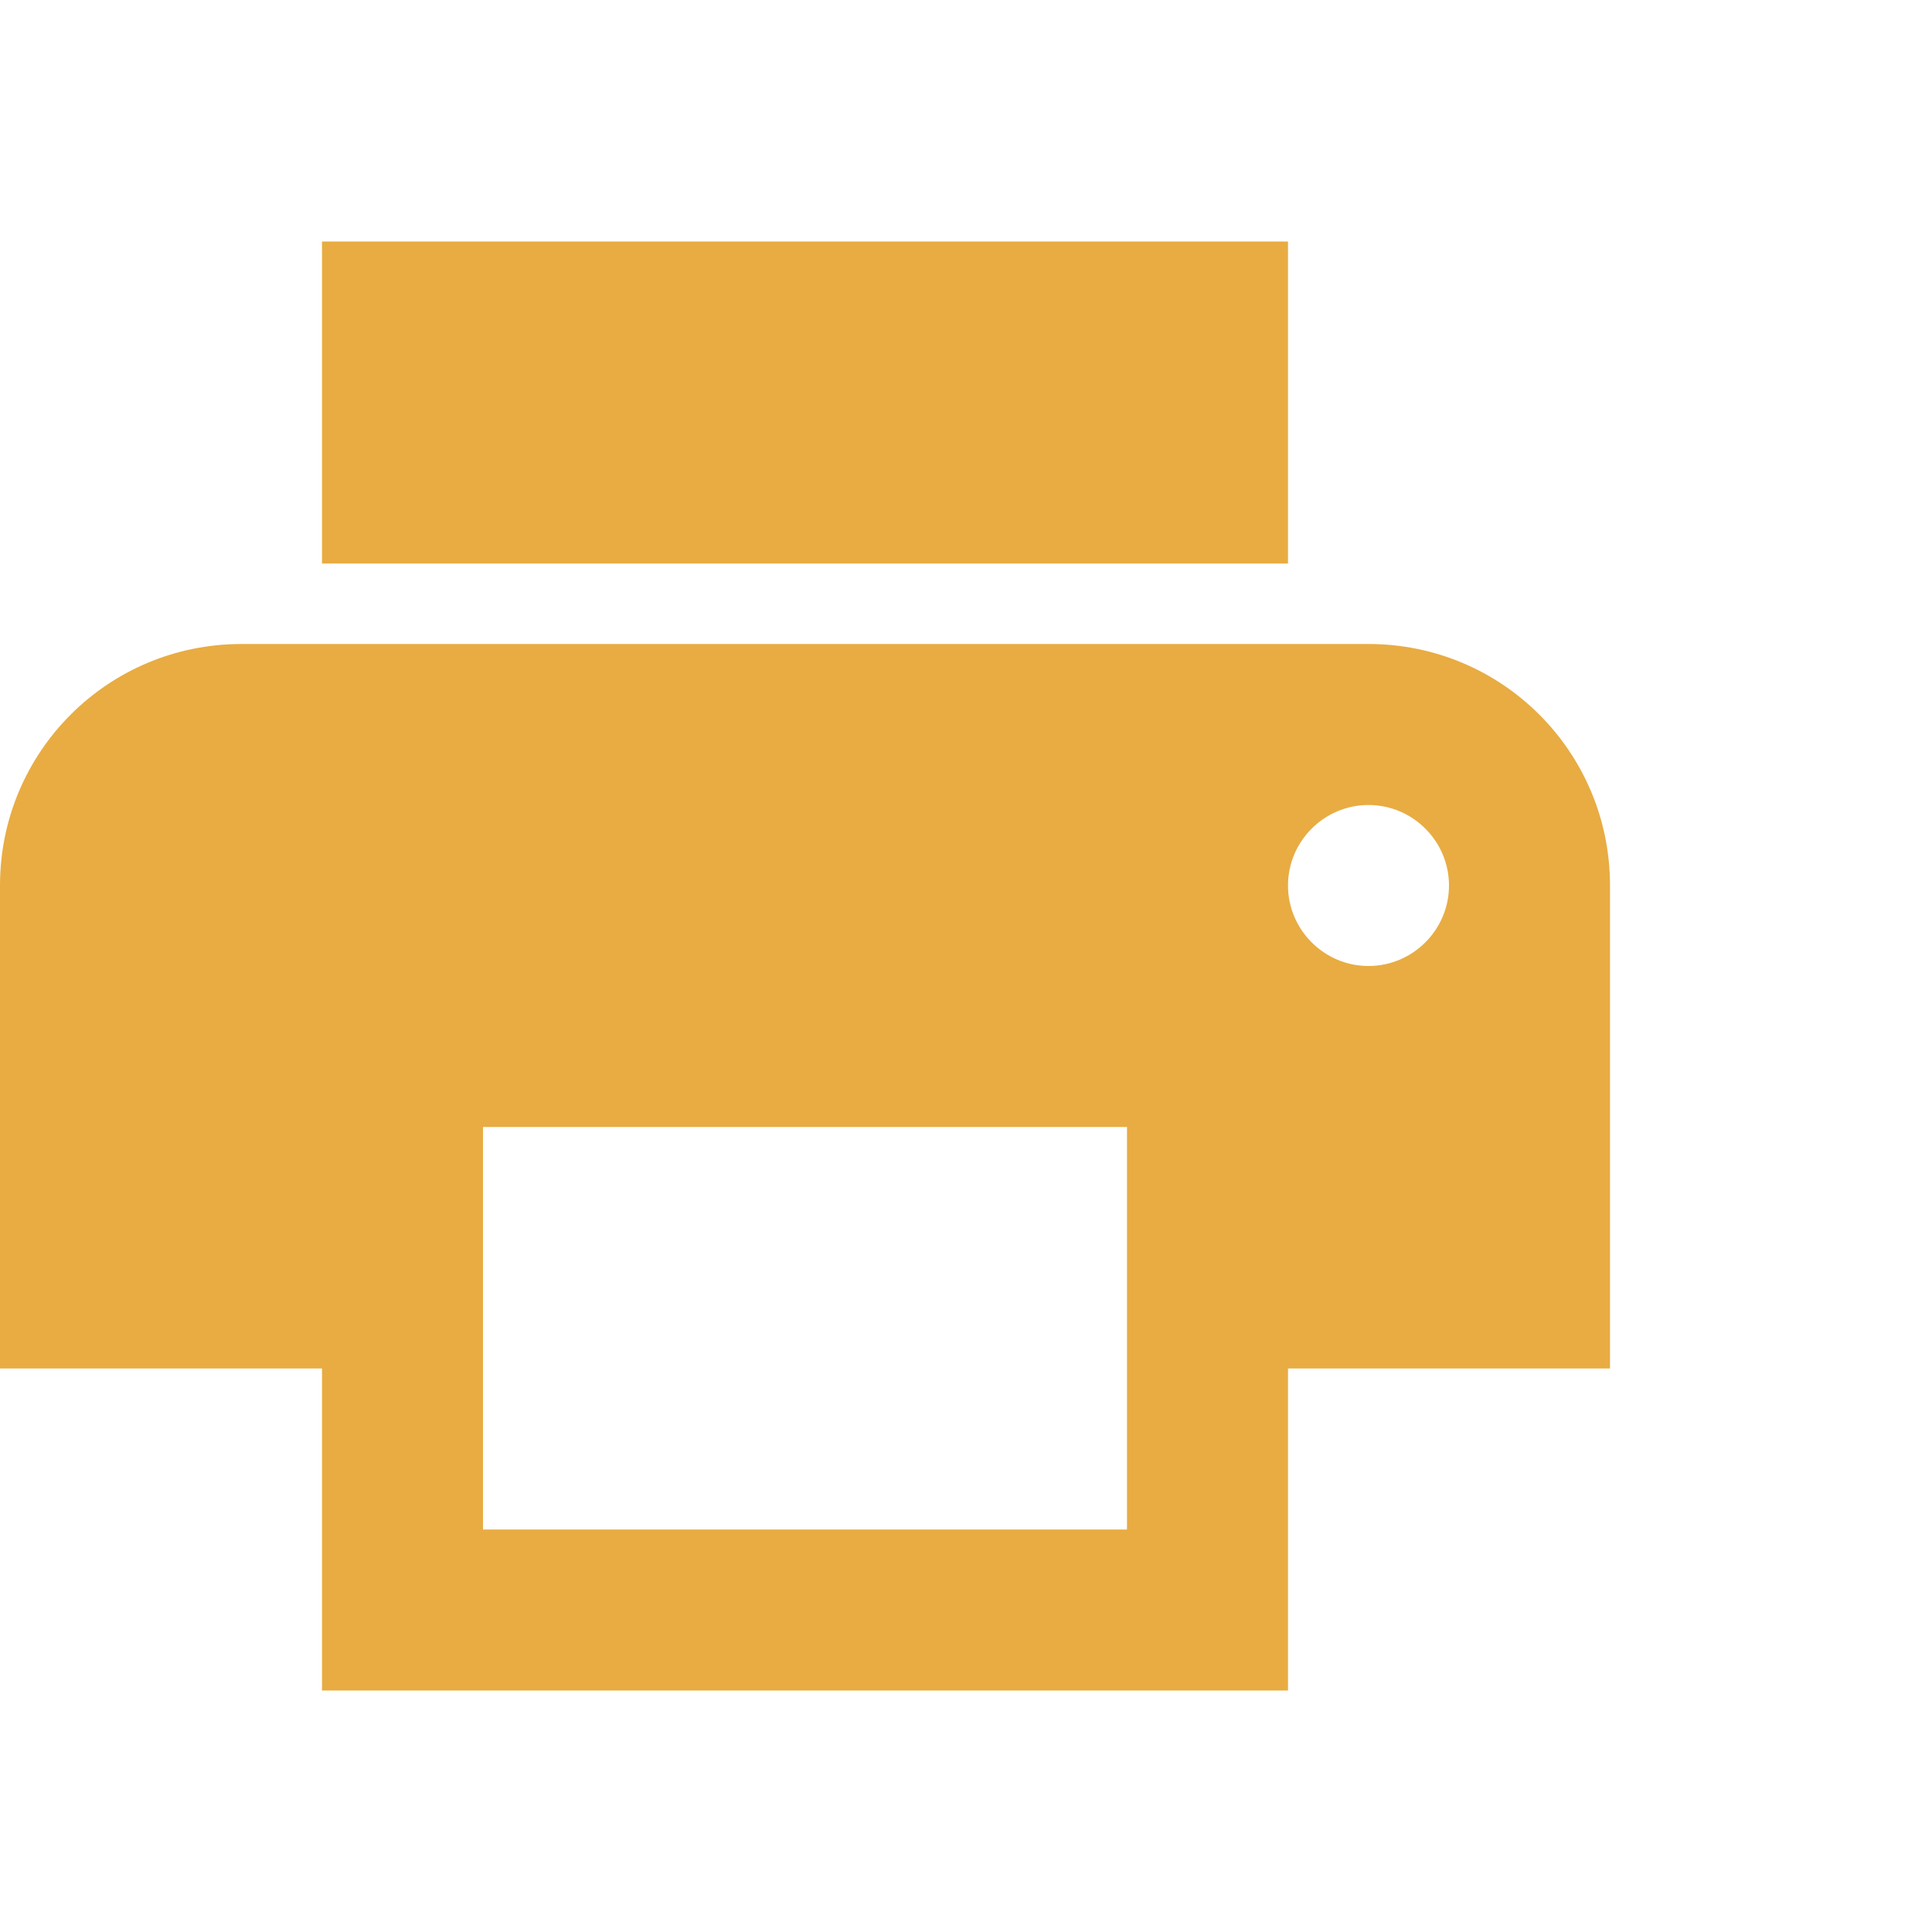
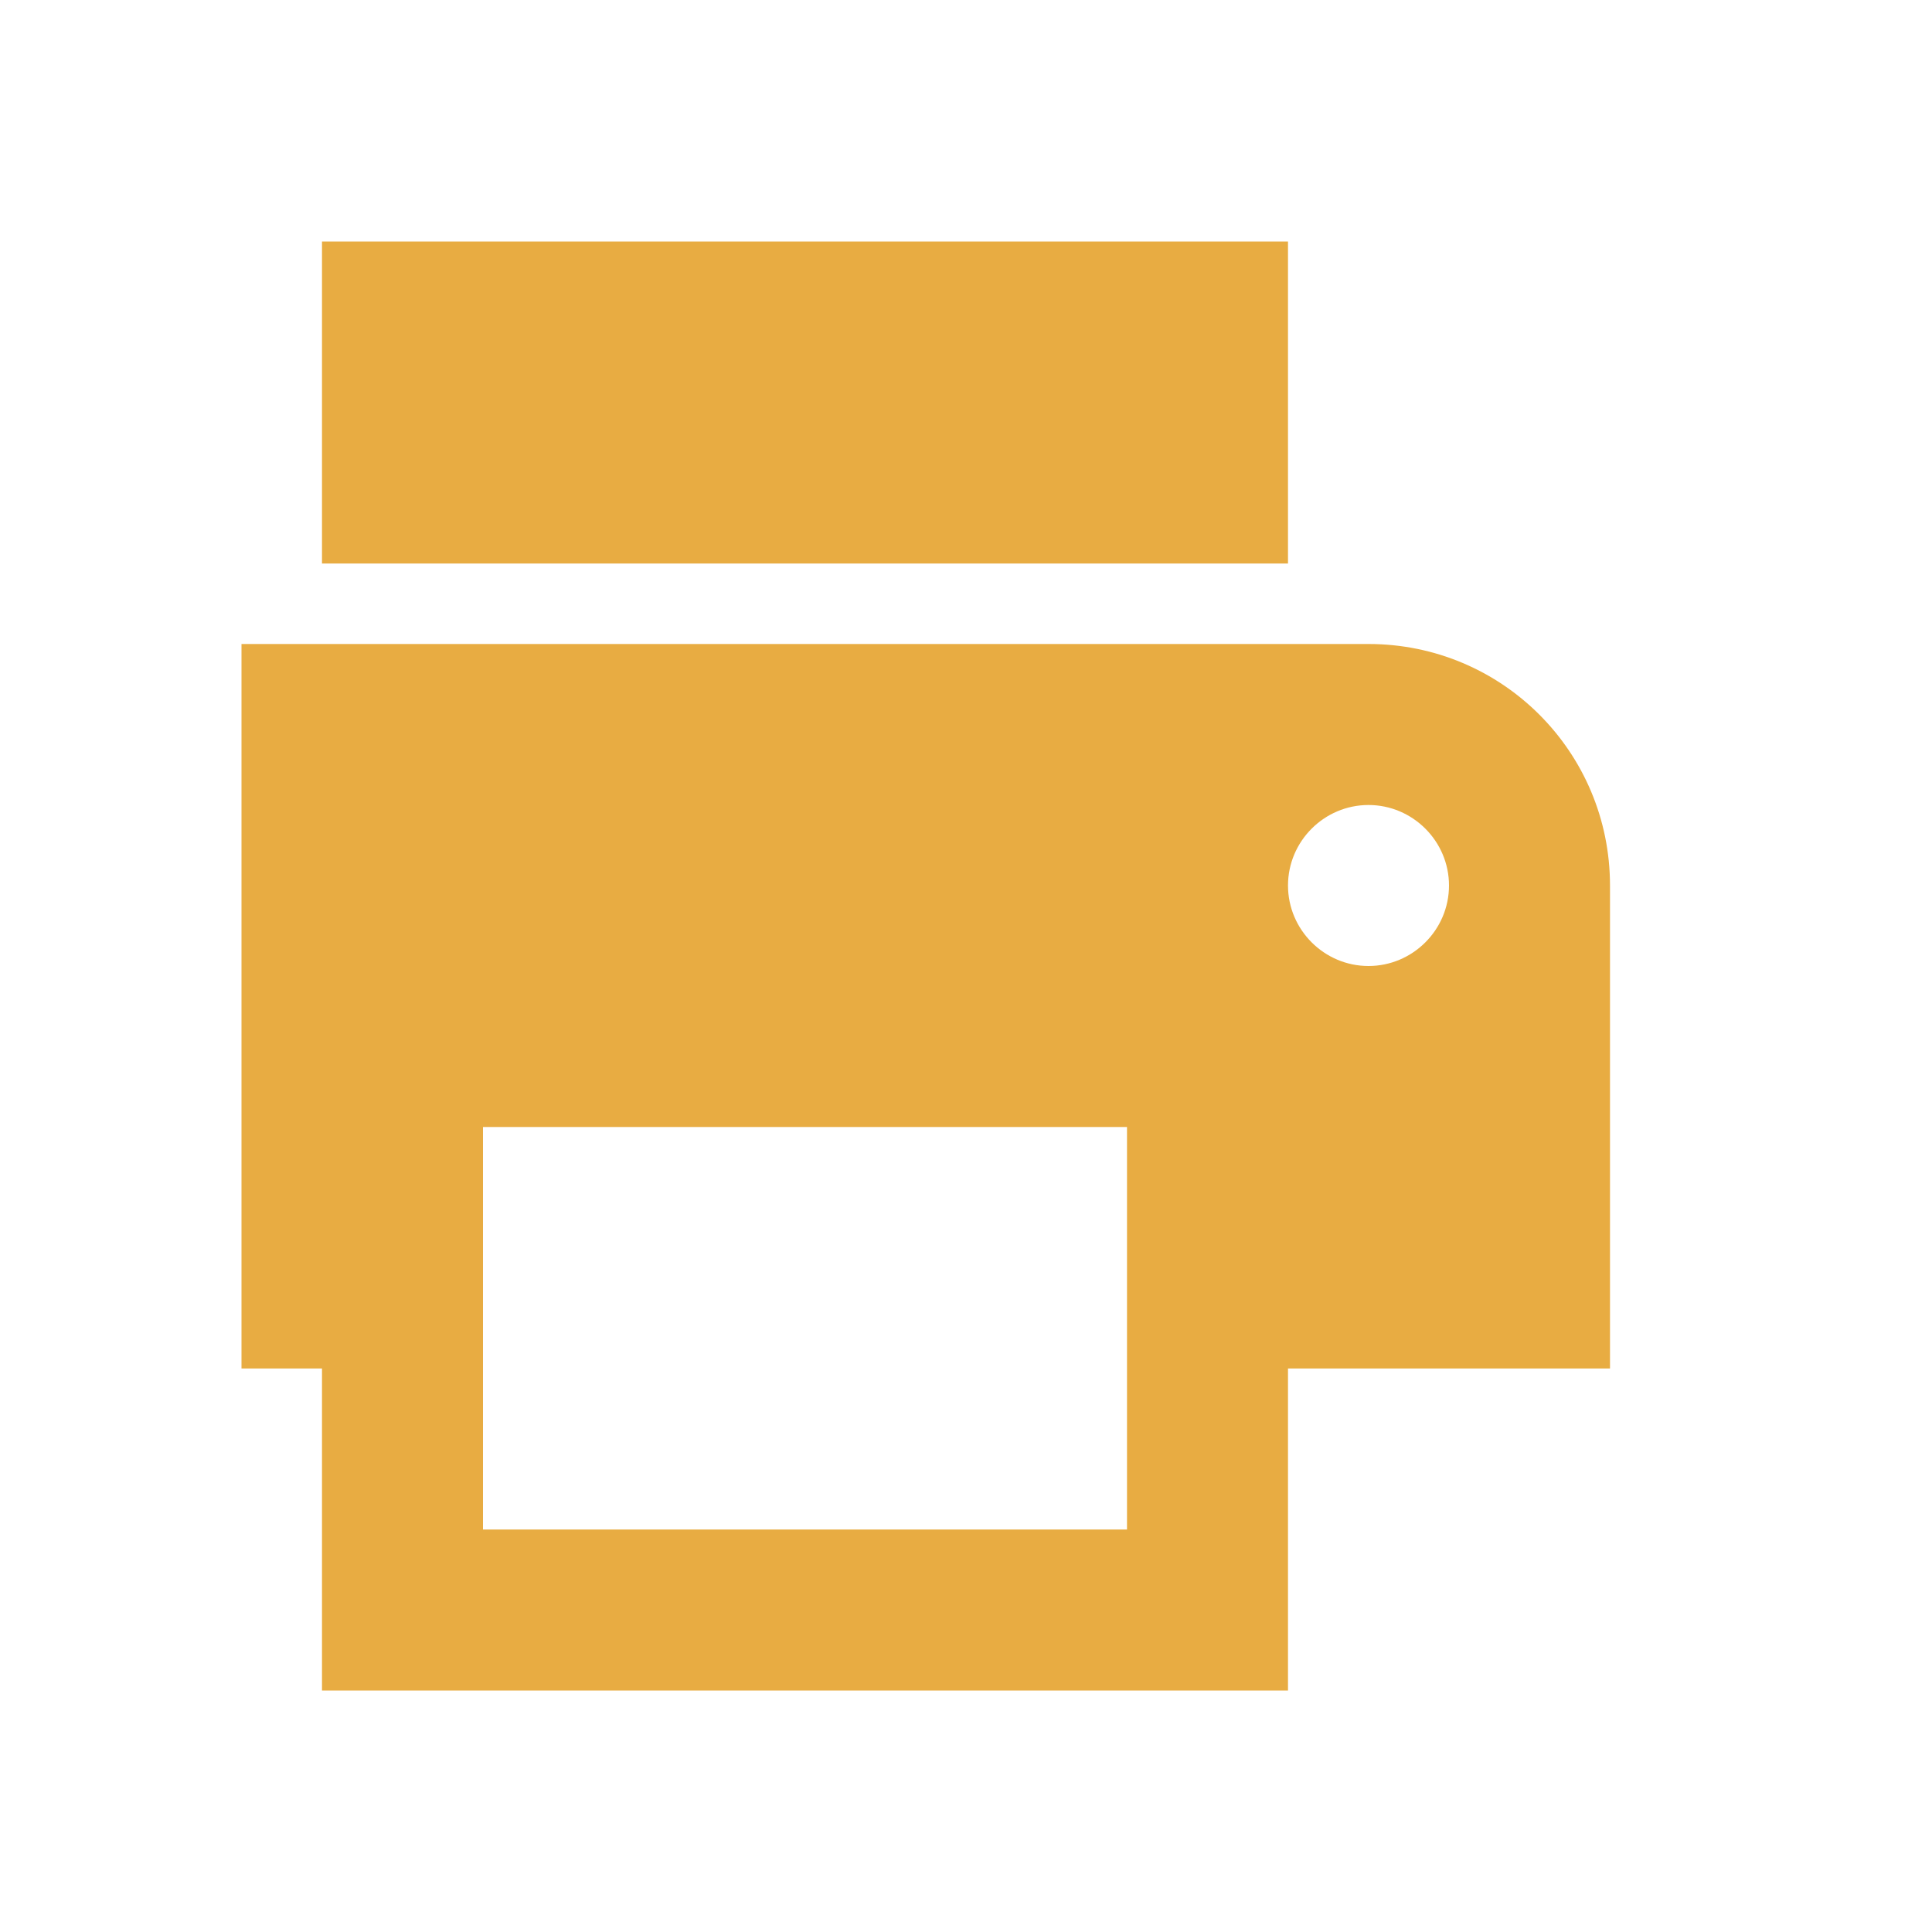
<svg xmlns="http://www.w3.org/2000/svg" width="24" height="24" viewBox="0 0 24 24" fill="none">
-   <path d="M17 8H3C1.34 8 0 9.34 0 11V17H4V21H16V17H20V11C20 9.34 18.66 8 17 8ZM14 19H6V14H14V19ZM17 12C16.45 12 16 11.55 16 11C16 10.45 16.45 10 17 10C17.55 10 18 10.45 18 11C18 11.55 17.55 12 17 12ZM16 3H4V7H16V3Z" fill="#E8AC42" />
+   <path d="M17 8H3V17H4V21H16V17H20V11C20 9.34 18.66 8 17 8ZM14 19H6V14H14V19ZM17 12C16.45 12 16 11.55 16 11C16 10.45 16.45 10 17 10C17.55 10 18 10.45 18 11C18 11.55 17.55 12 17 12ZM16 3H4V7H16V3Z" fill="#E8AC42" />
</svg>